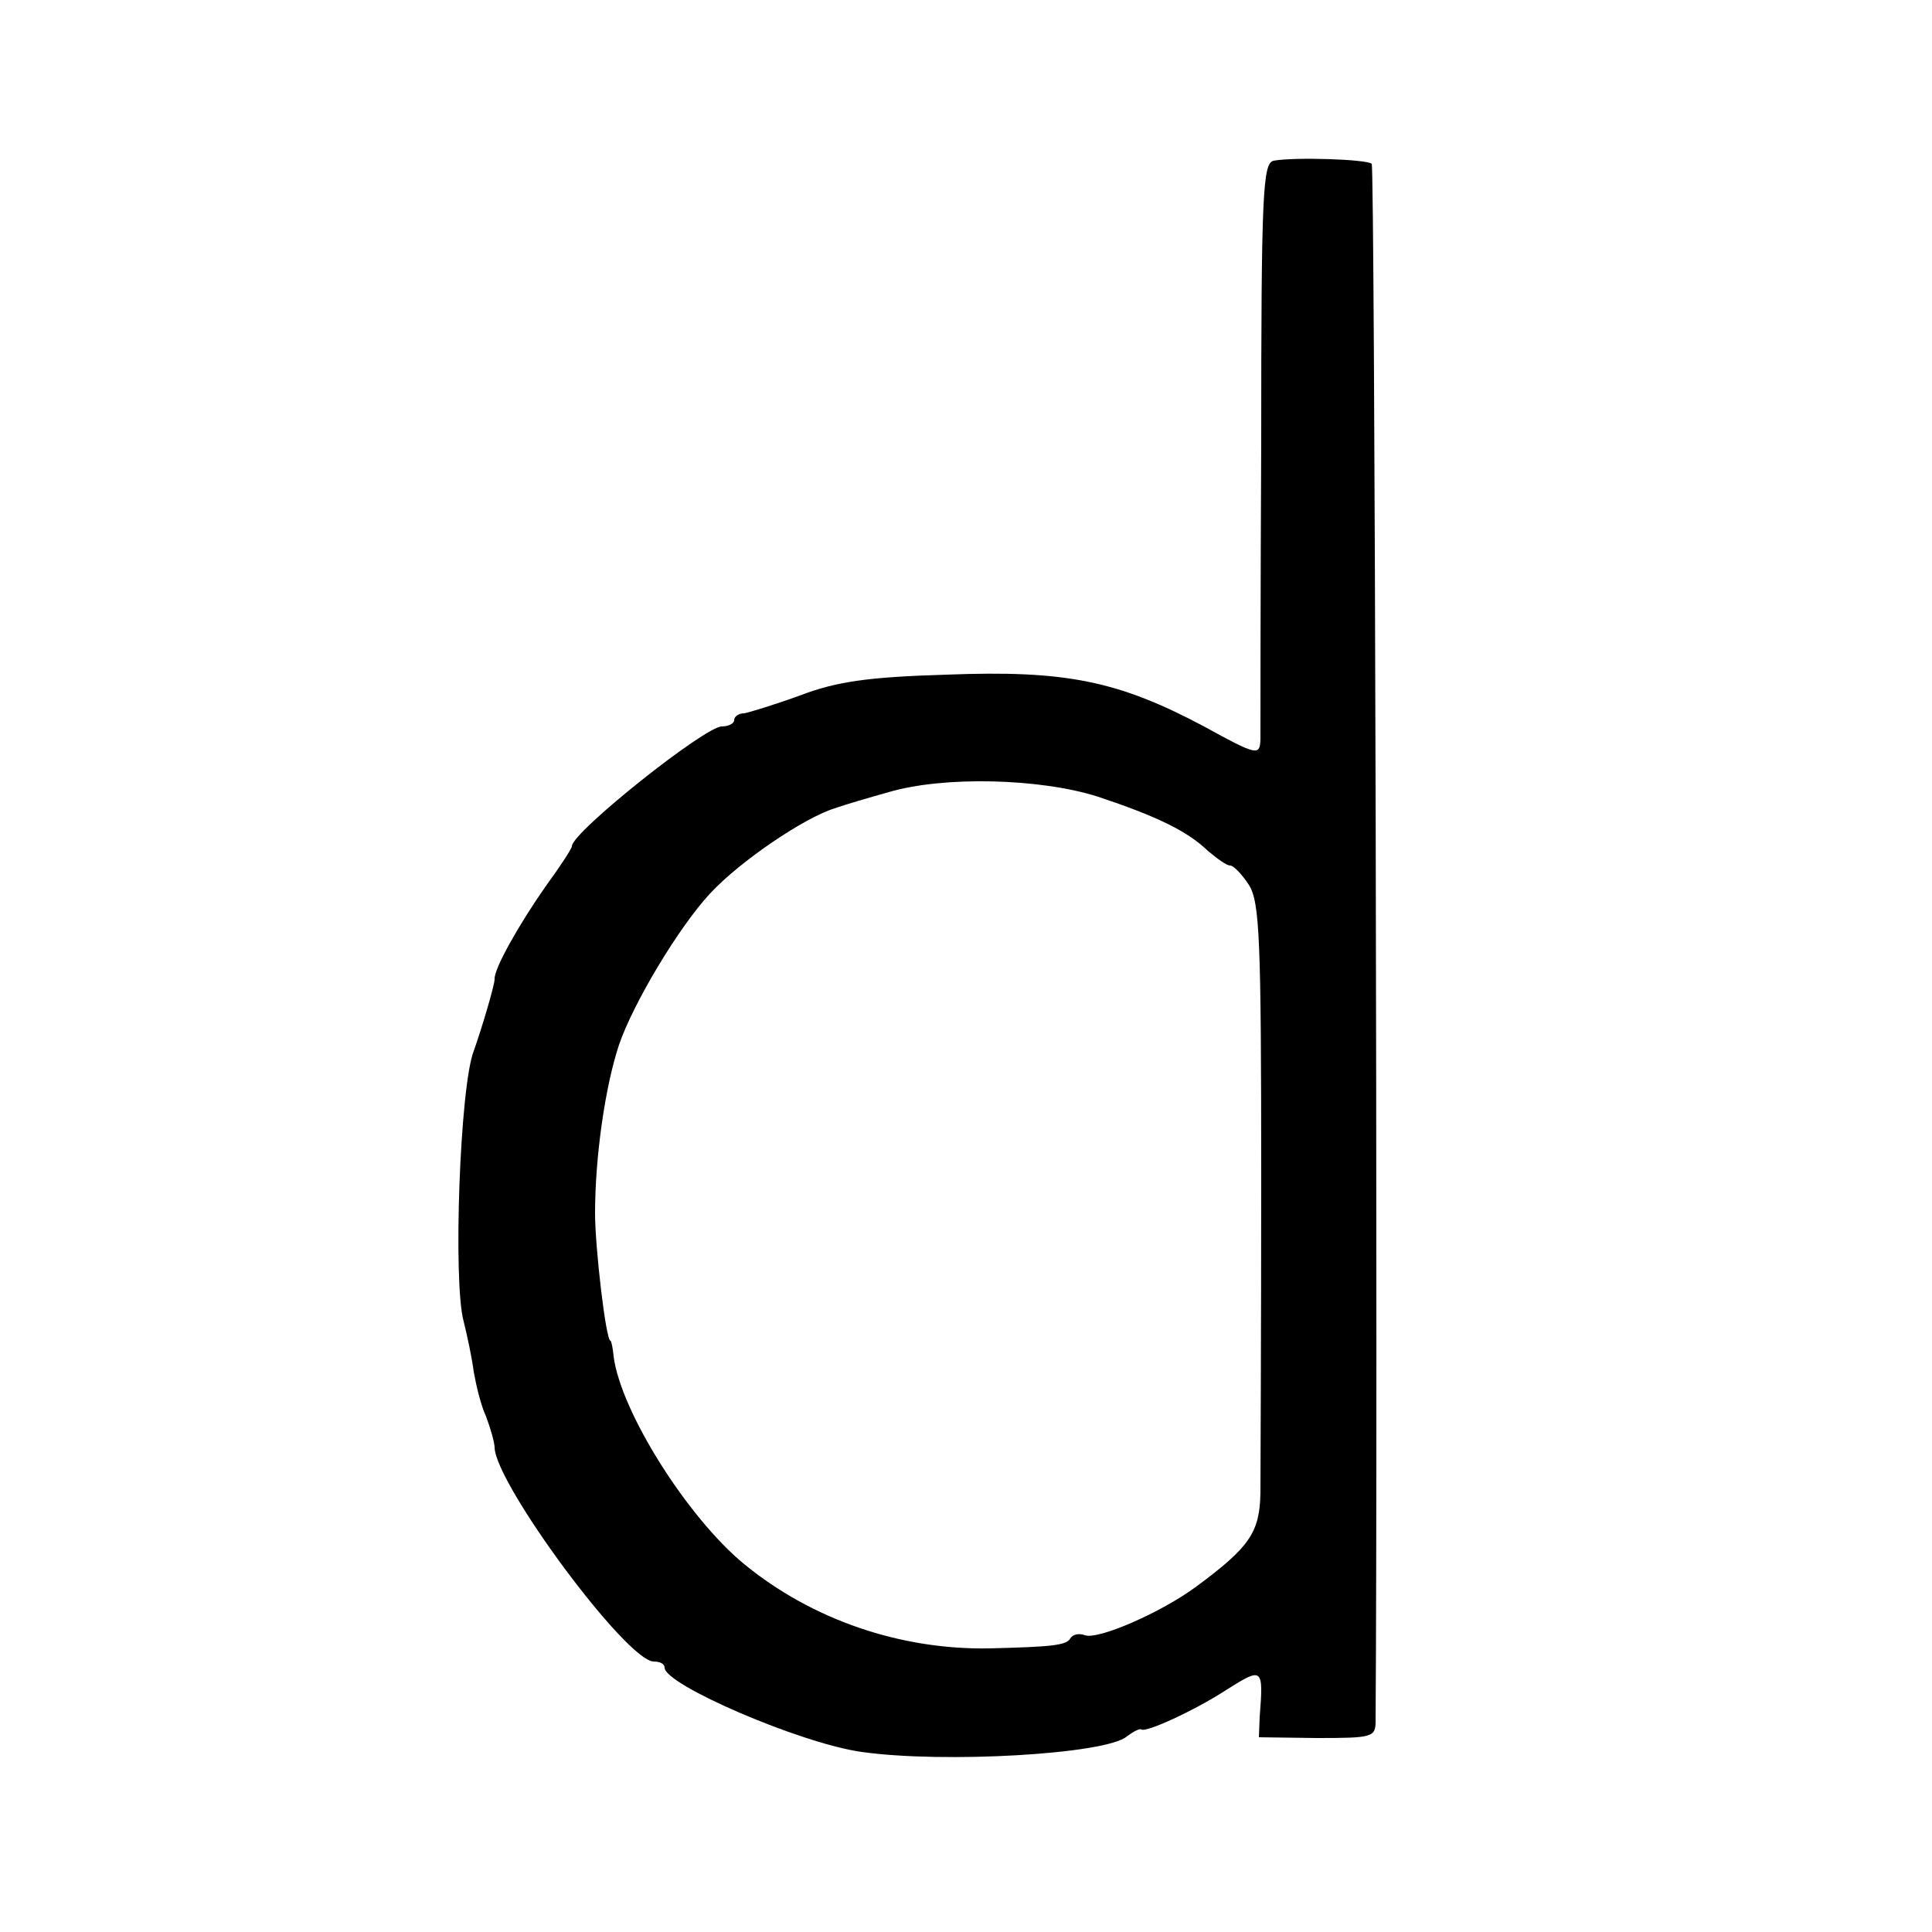
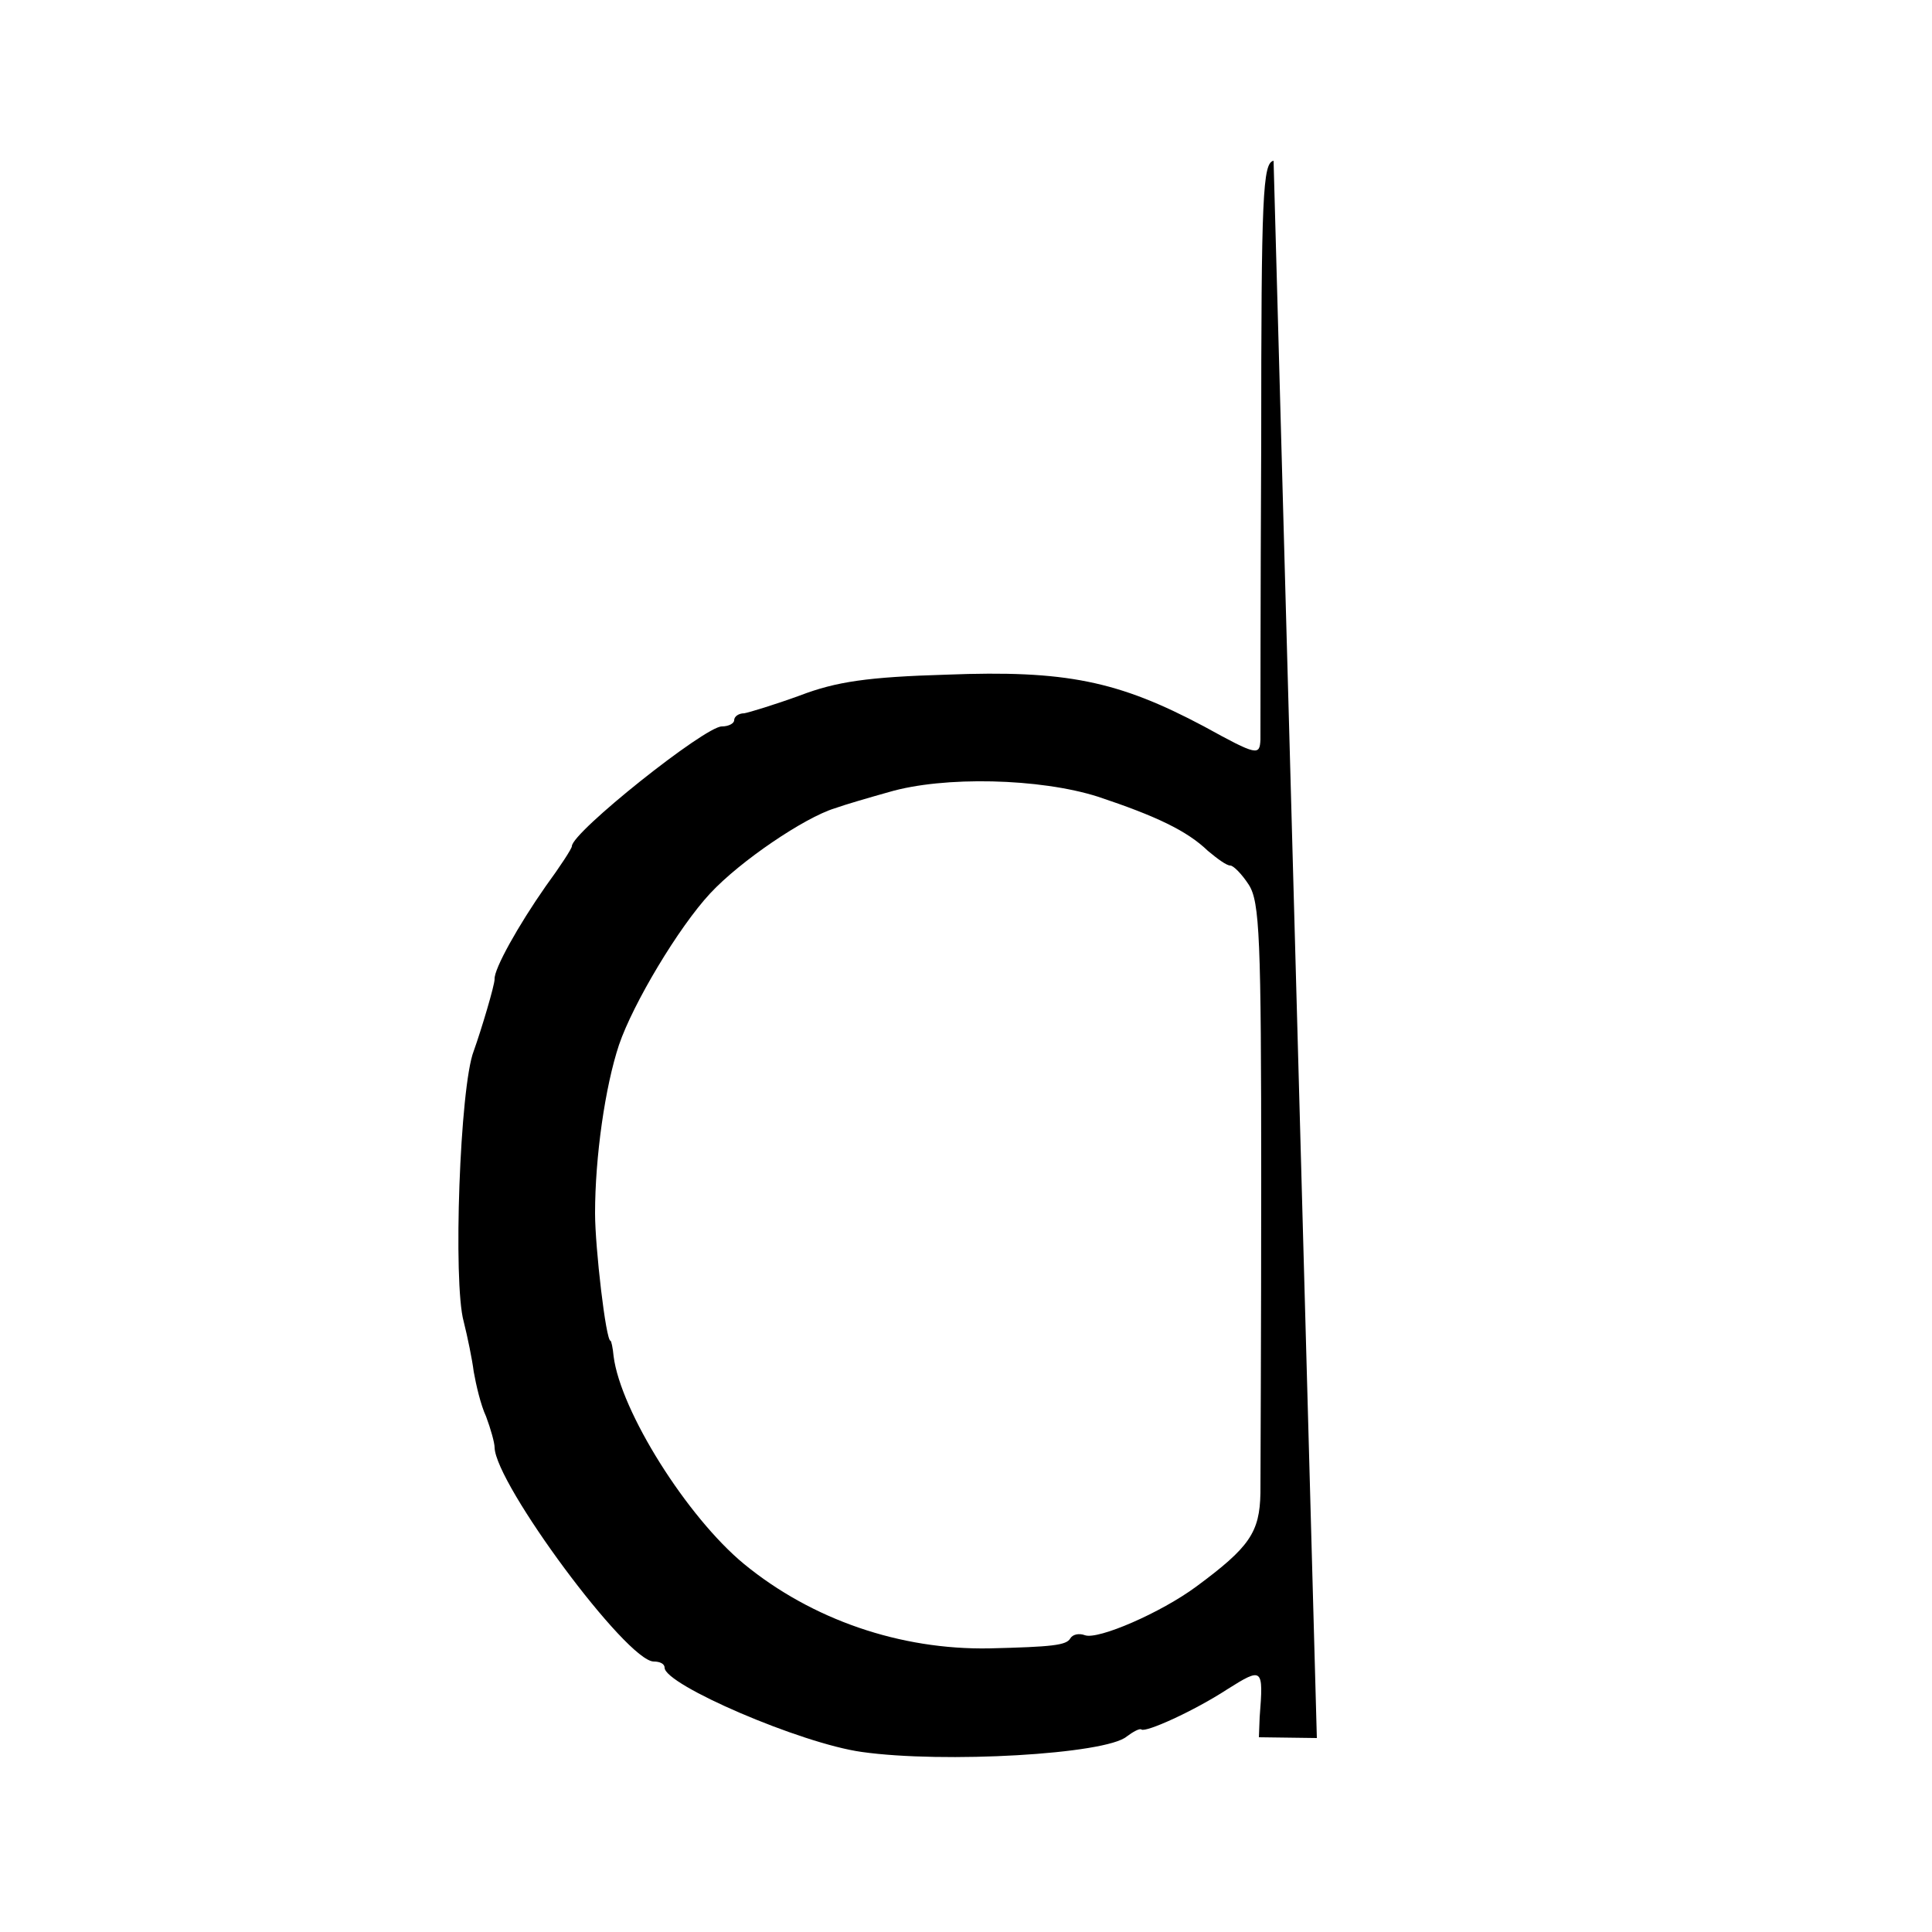
<svg xmlns="http://www.w3.org/2000/svg" version="1.0" width="250pt" height="250pt" viewBox="0 0 250 250" preserveAspectRatio="xMidYMid meet">
  <g transform="translate(0,250) scale(0.1,-0.1)" fill="#000000" stroke="none">
-     <path d="M1648 2292 c-14 -3 -16 -43 -16 -365 -1 -199 -1 -372 -1 -384 -1 -21 -4 -21 -73 17 -111 59 -179 73 -333 67 -102 -3 -143 -9 -190 -27 -33 -12 -66 -22 -72 -23 -7 0 -13 -4 -13 -9 0 -4 -7 -8 -16 -8 -22 0 -194 -137 -194 -155 0 -3 -15 -26 -34 -52 -35 -50 -67 -107 -66 -120 0 -8 -17 -65 -27 -93 -18 -46 -27 -300 -13 -350 5 -20 11 -49 13 -65 3 -17 9 -43 16 -58 6 -16 11 -34 11 -40 1 -47 171 -277 206 -277 8 0 14 -3 14 -8 0 -22 176 -98 255 -109 106 -15 316 -3 343 20 8 6 17 11 19 9 6 -4 68 24 111 52 46 29 47 28 42 -36 l-1 -26 75 -1 c72 0 76 1 76 22 3 414 -1 2012 -5 2015 -6 6 -101 9 -127 4z m-227 -823 c75 -25 115 -44 142 -70 12 -10 24 -19 29 -19 4 0 15 -11 24 -25 14 -22 16 -68 16 -382 0 -197 -1 -379 -1 -405 -1 -51 -14 -70 -83 -121 -46 -34 -127 -69 -144 -63 -8 3 -16 1 -19 -4 -5 -9 -23 -11 -105 -13 -115 -2 -229 37 -317 109 -74 61 -160 198 -169 269 -1 11 -3 20 -4 20 -6 0 -20 121 -20 165 0 73 13 164 31 218 18 53 77 152 118 196 39 42 122 98 161 110 14 5 45 14 70 21 71 21 196 18 271 -6z" />
+     <path d="M1648 2292 c-14 -3 -16 -43 -16 -365 -1 -199 -1 -372 -1 -384 -1 -21 -4 -21 -73 17 -111 59 -179 73 -333 67 -102 -3 -143 -9 -190 -27 -33 -12 -66 -22 -72 -23 -7 0 -13 -4 -13 -9 0 -4 -7 -8 -16 -8 -22 0 -194 -137 -194 -155 0 -3 -15 -26 -34 -52 -35 -50 -67 -107 -66 -120 0 -8 -17 -65 -27 -93 -18 -46 -27 -300 -13 -350 5 -20 11 -49 13 -65 3 -17 9 -43 16 -58 6 -16 11 -34 11 -40 1 -47 171 -277 206 -277 8 0 14 -3 14 -8 0 -22 176 -98 255 -109 106 -15 316 -3 343 20 8 6 17 11 19 9 6 -4 68 24 111 52 46 29 47 28 42 -36 l-1 -26 75 -1 z m-227 -823 c75 -25 115 -44 142 -70 12 -10 24 -19 29 -19 4 0 15 -11 24 -25 14 -22 16 -68 16 -382 0 -197 -1 -379 -1 -405 -1 -51 -14 -70 -83 -121 -46 -34 -127 -69 -144 -63 -8 3 -16 1 -19 -4 -5 -9 -23 -11 -105 -13 -115 -2 -229 37 -317 109 -74 61 -160 198 -169 269 -1 11 -3 20 -4 20 -6 0 -20 121 -20 165 0 73 13 164 31 218 18 53 77 152 118 196 39 42 122 98 161 110 14 5 45 14 70 21 71 21 196 18 271 -6z" />
  </g>
</svg>